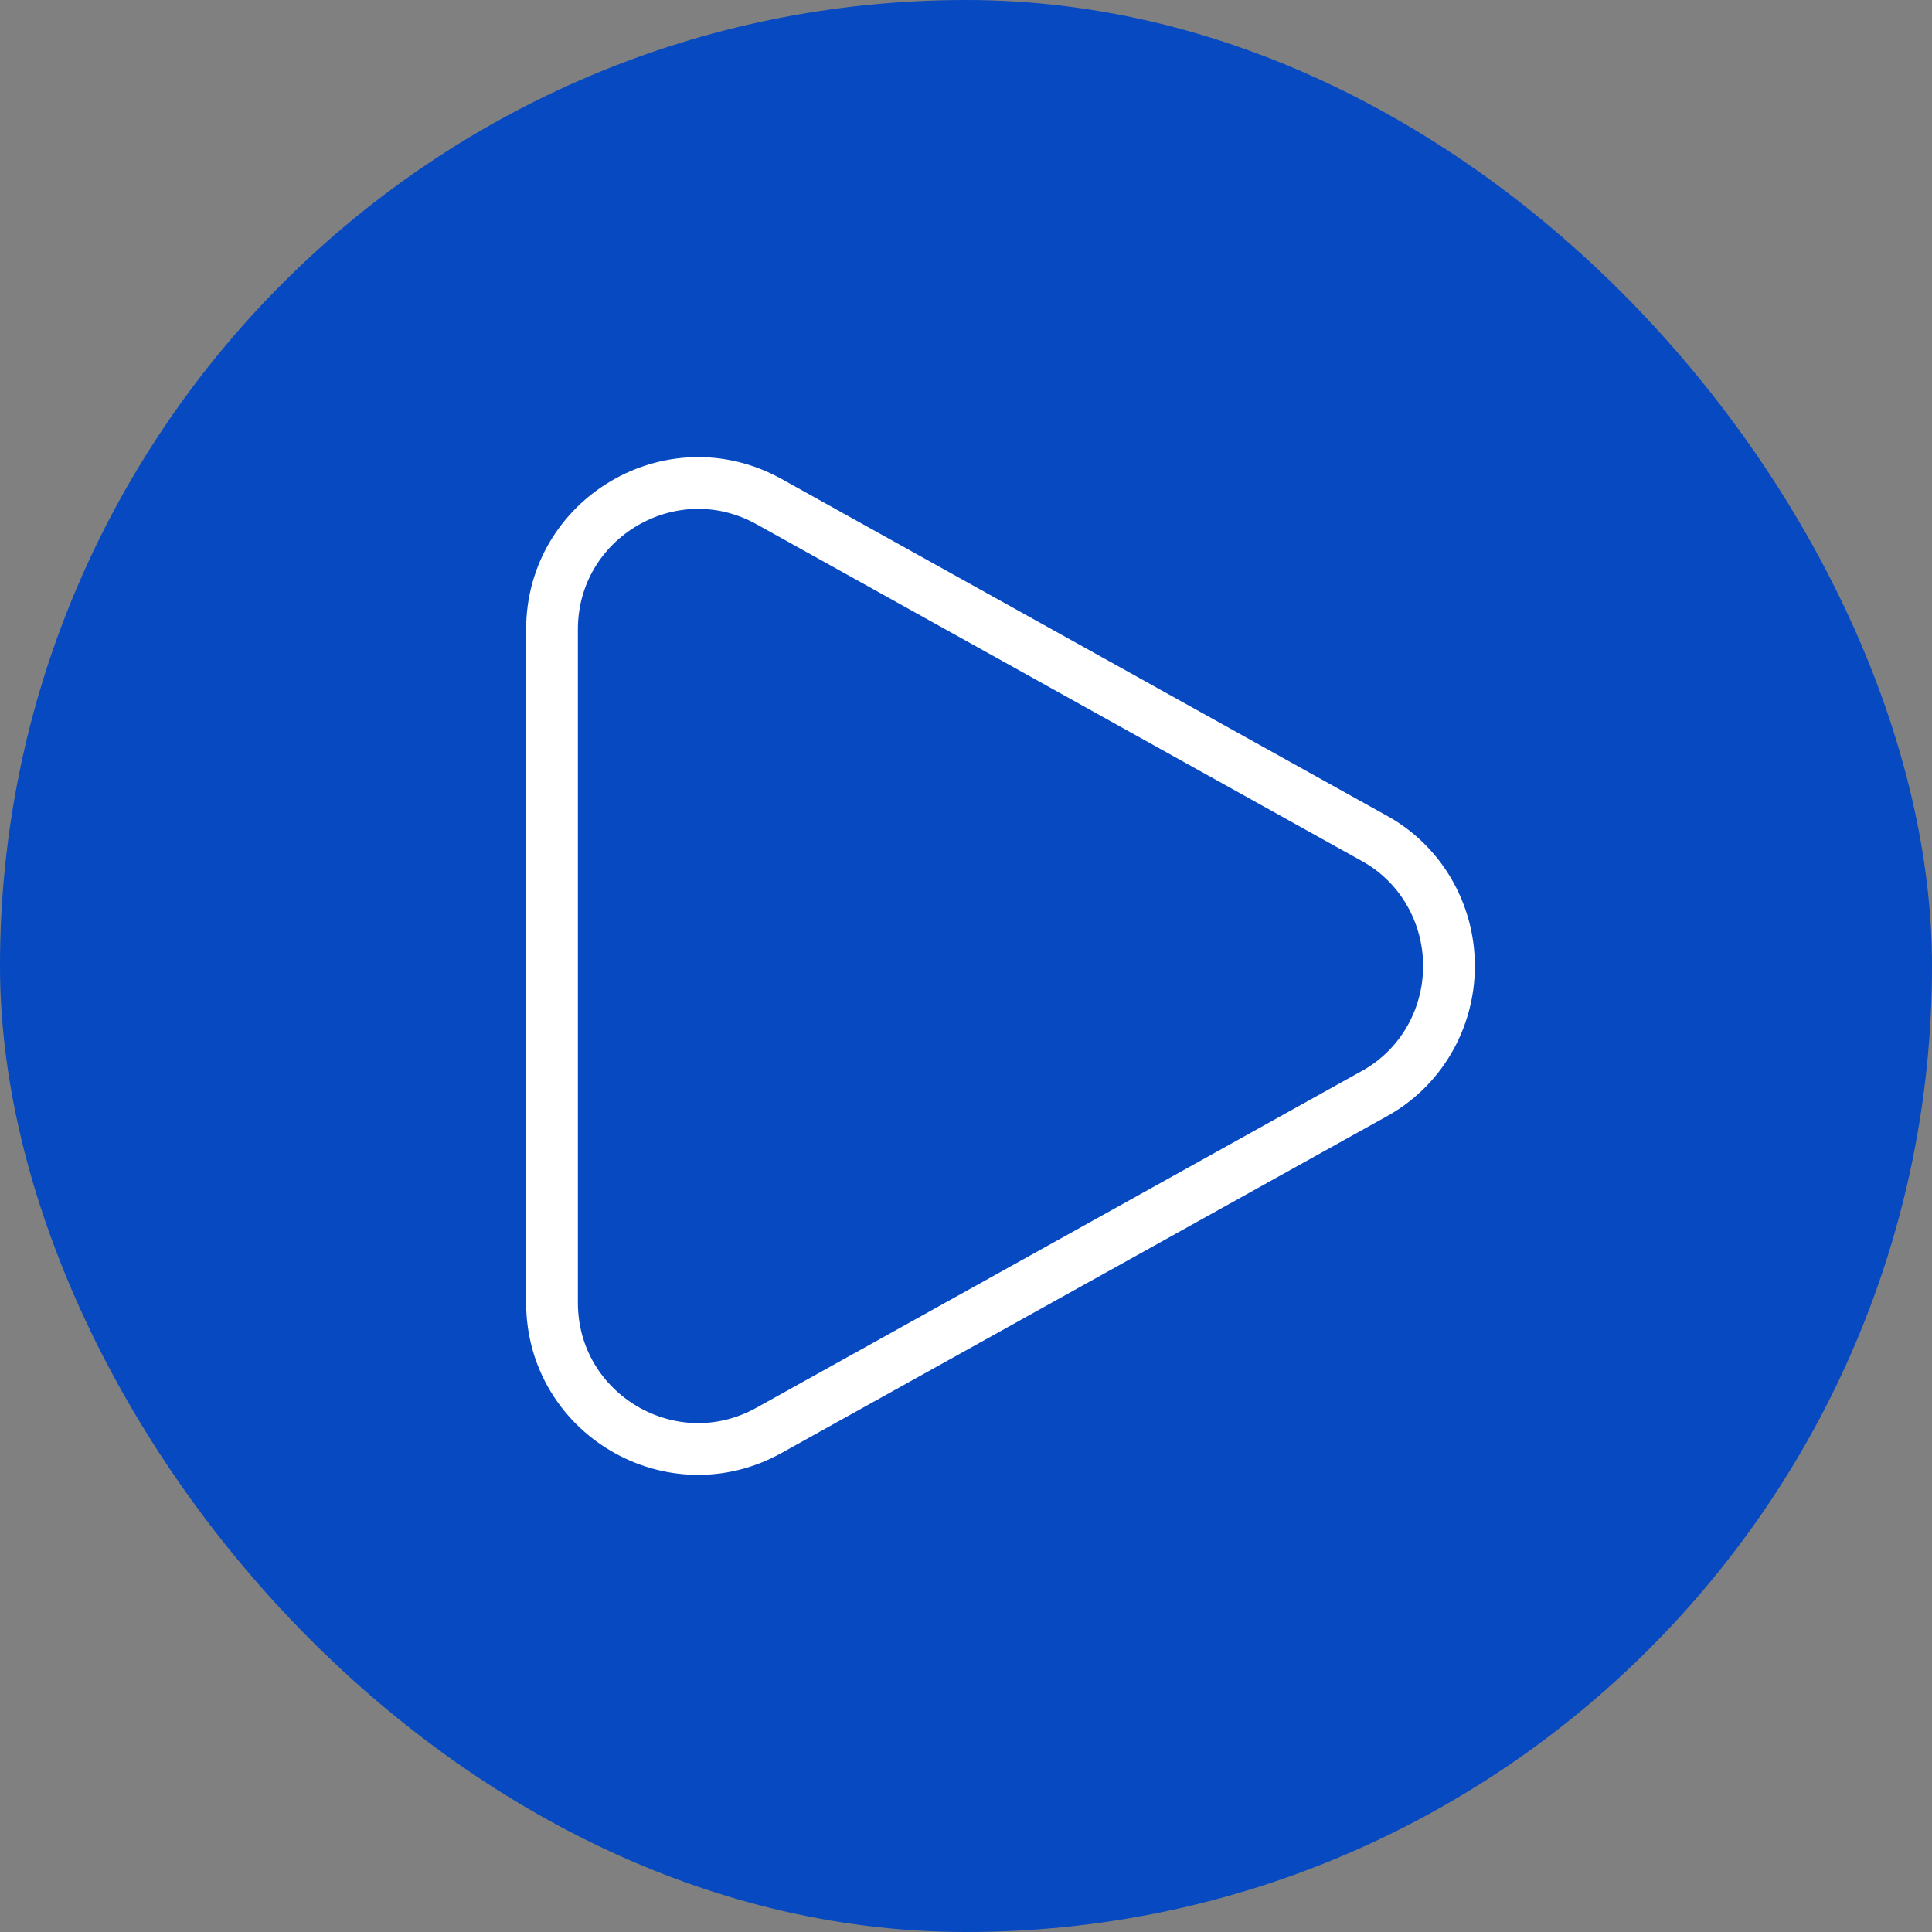
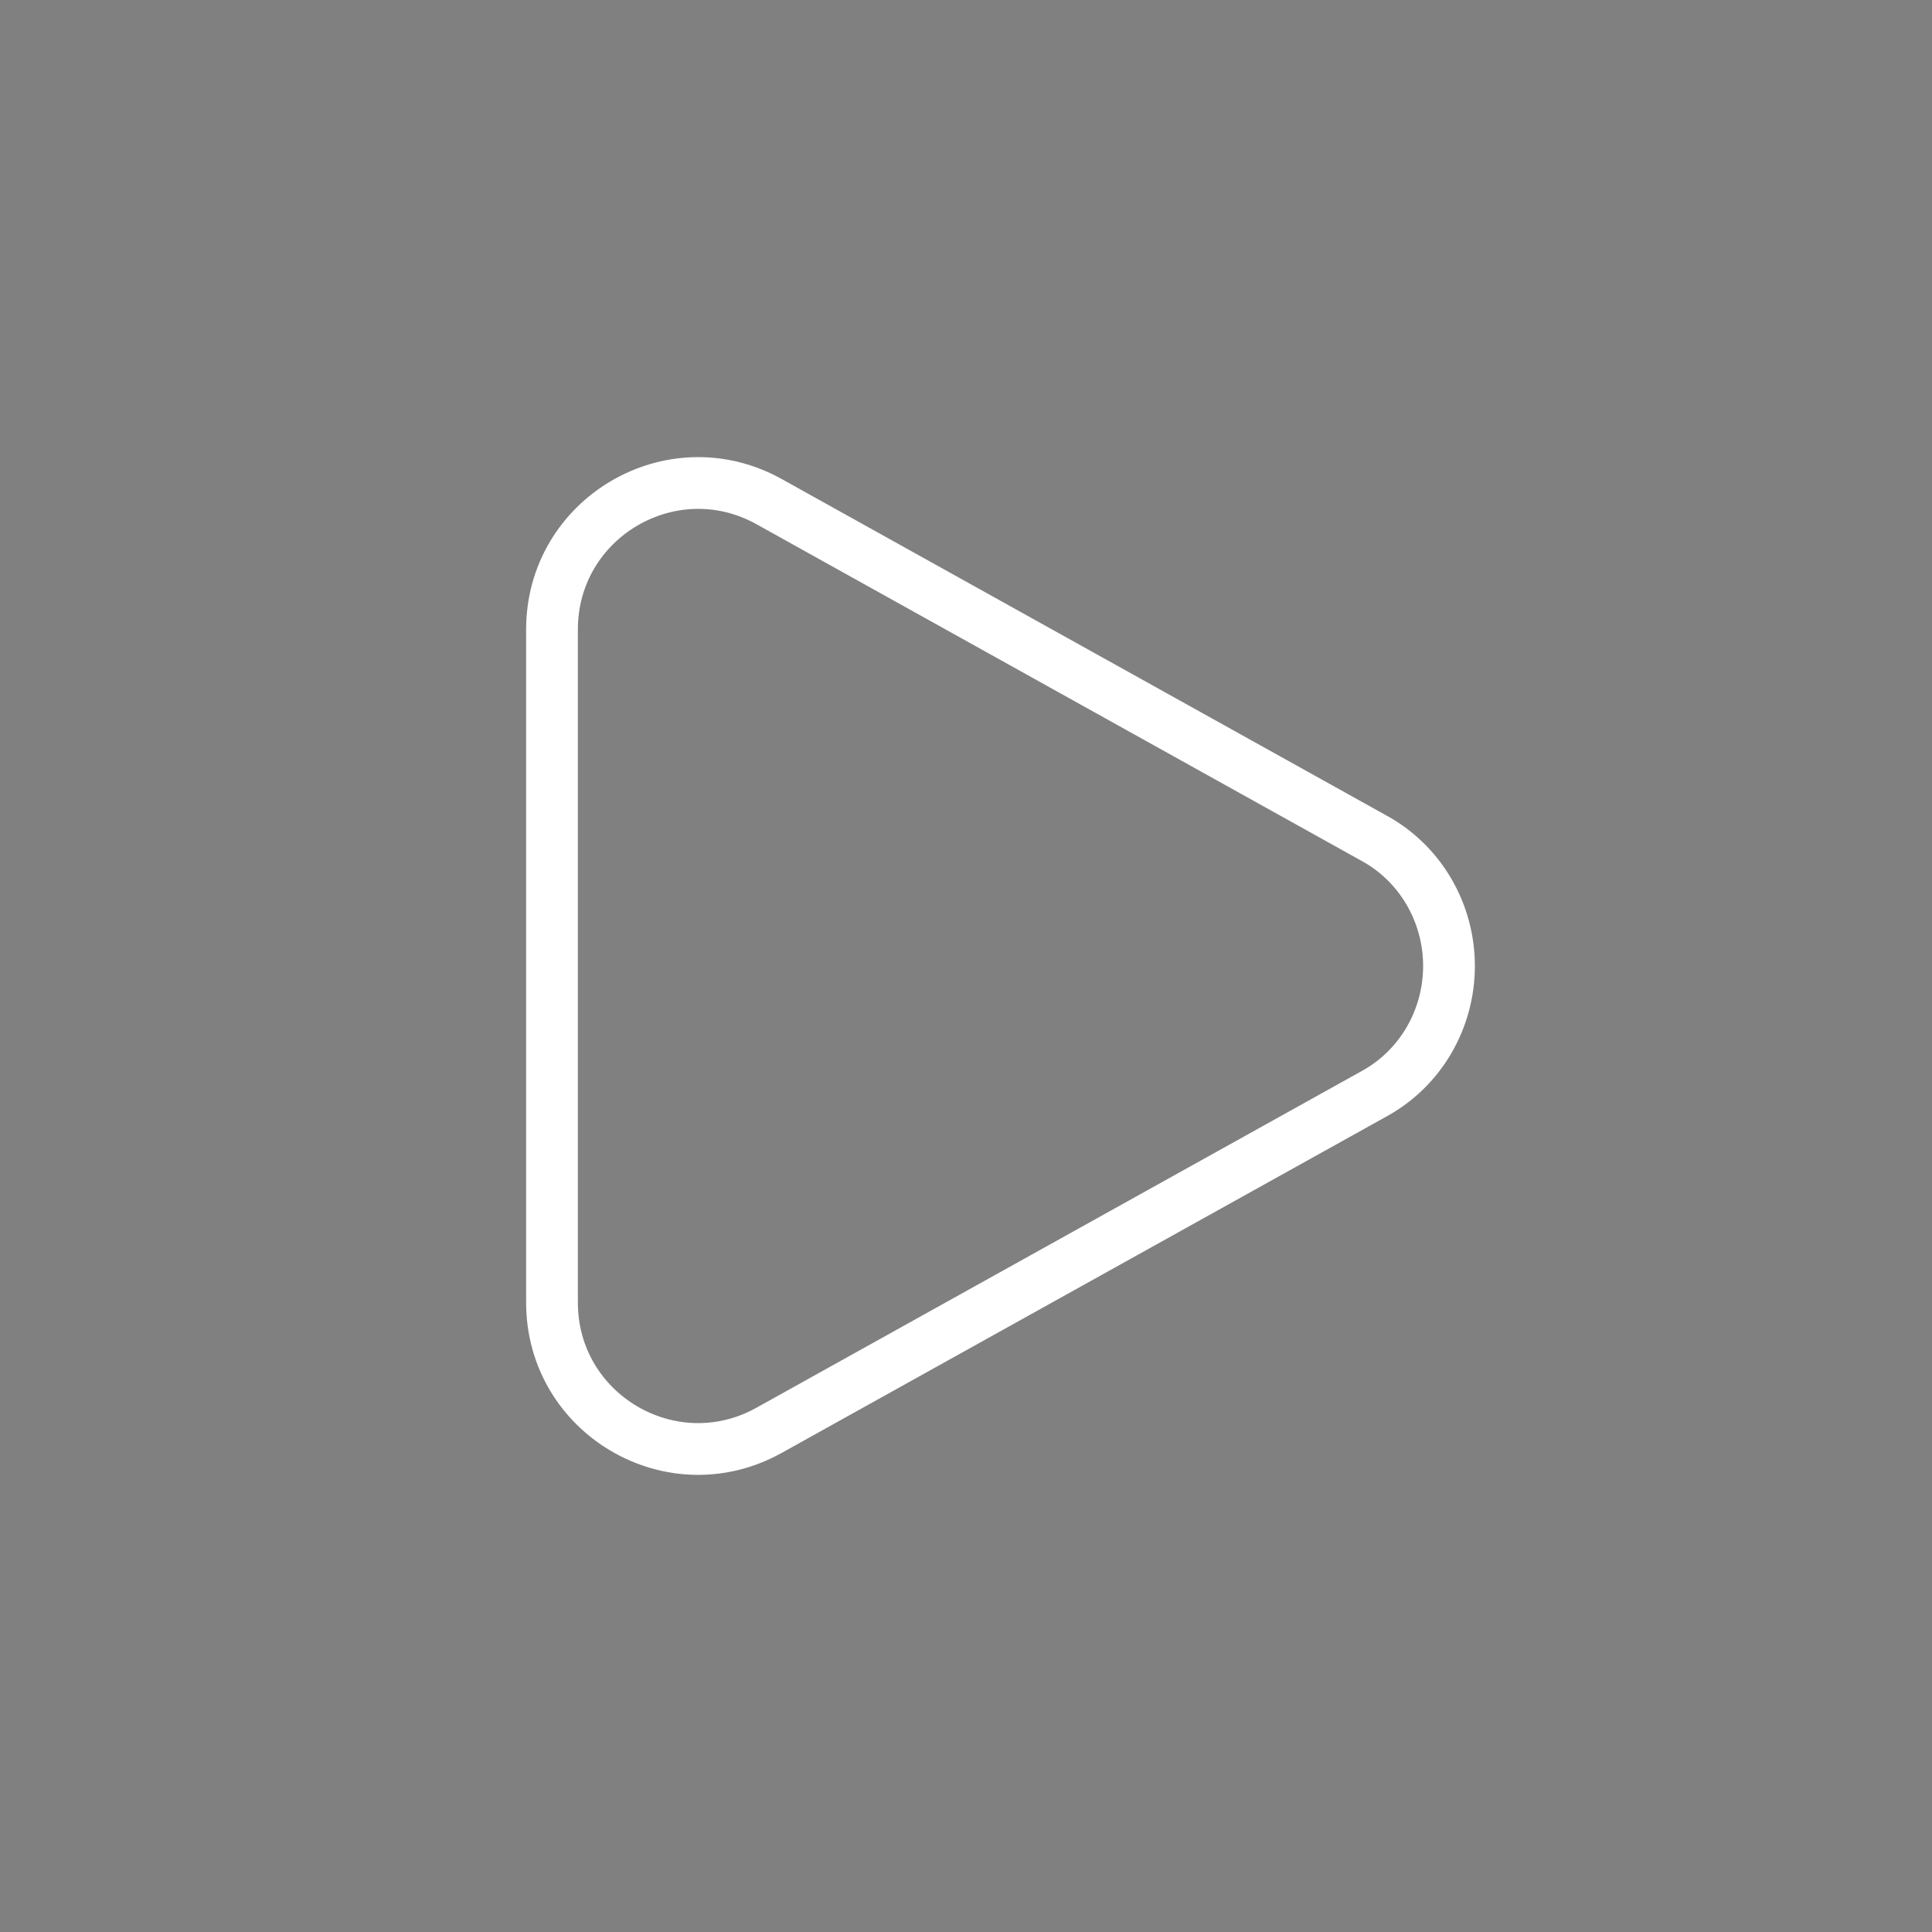
<svg xmlns="http://www.w3.org/2000/svg" width="56" height="56" viewBox="0 0 56 56" fill="none">
  <rect x="0" y="0" width="56" height="56" fill="#808080" stroke="none" />
-   <rect width="56" height="56" rx="28" fill="#0649C1" />
  <path d="M39.824 24.294C40.481 24.652 41.031 25.186 41.414 25.838C41.797 26.491 42 27.238 42 28C42 28.762 41.797 29.509 41.414 30.162C41.031 30.814 40.481 31.348 39.824 31.706L22.291 41.459C19.468 43.031 16 40.987 16 37.755V18.247C16 15.013 19.468 12.97 22.291 14.539L39.824 24.294Z" stroke="white" stroke-width="1.5" />
</svg>